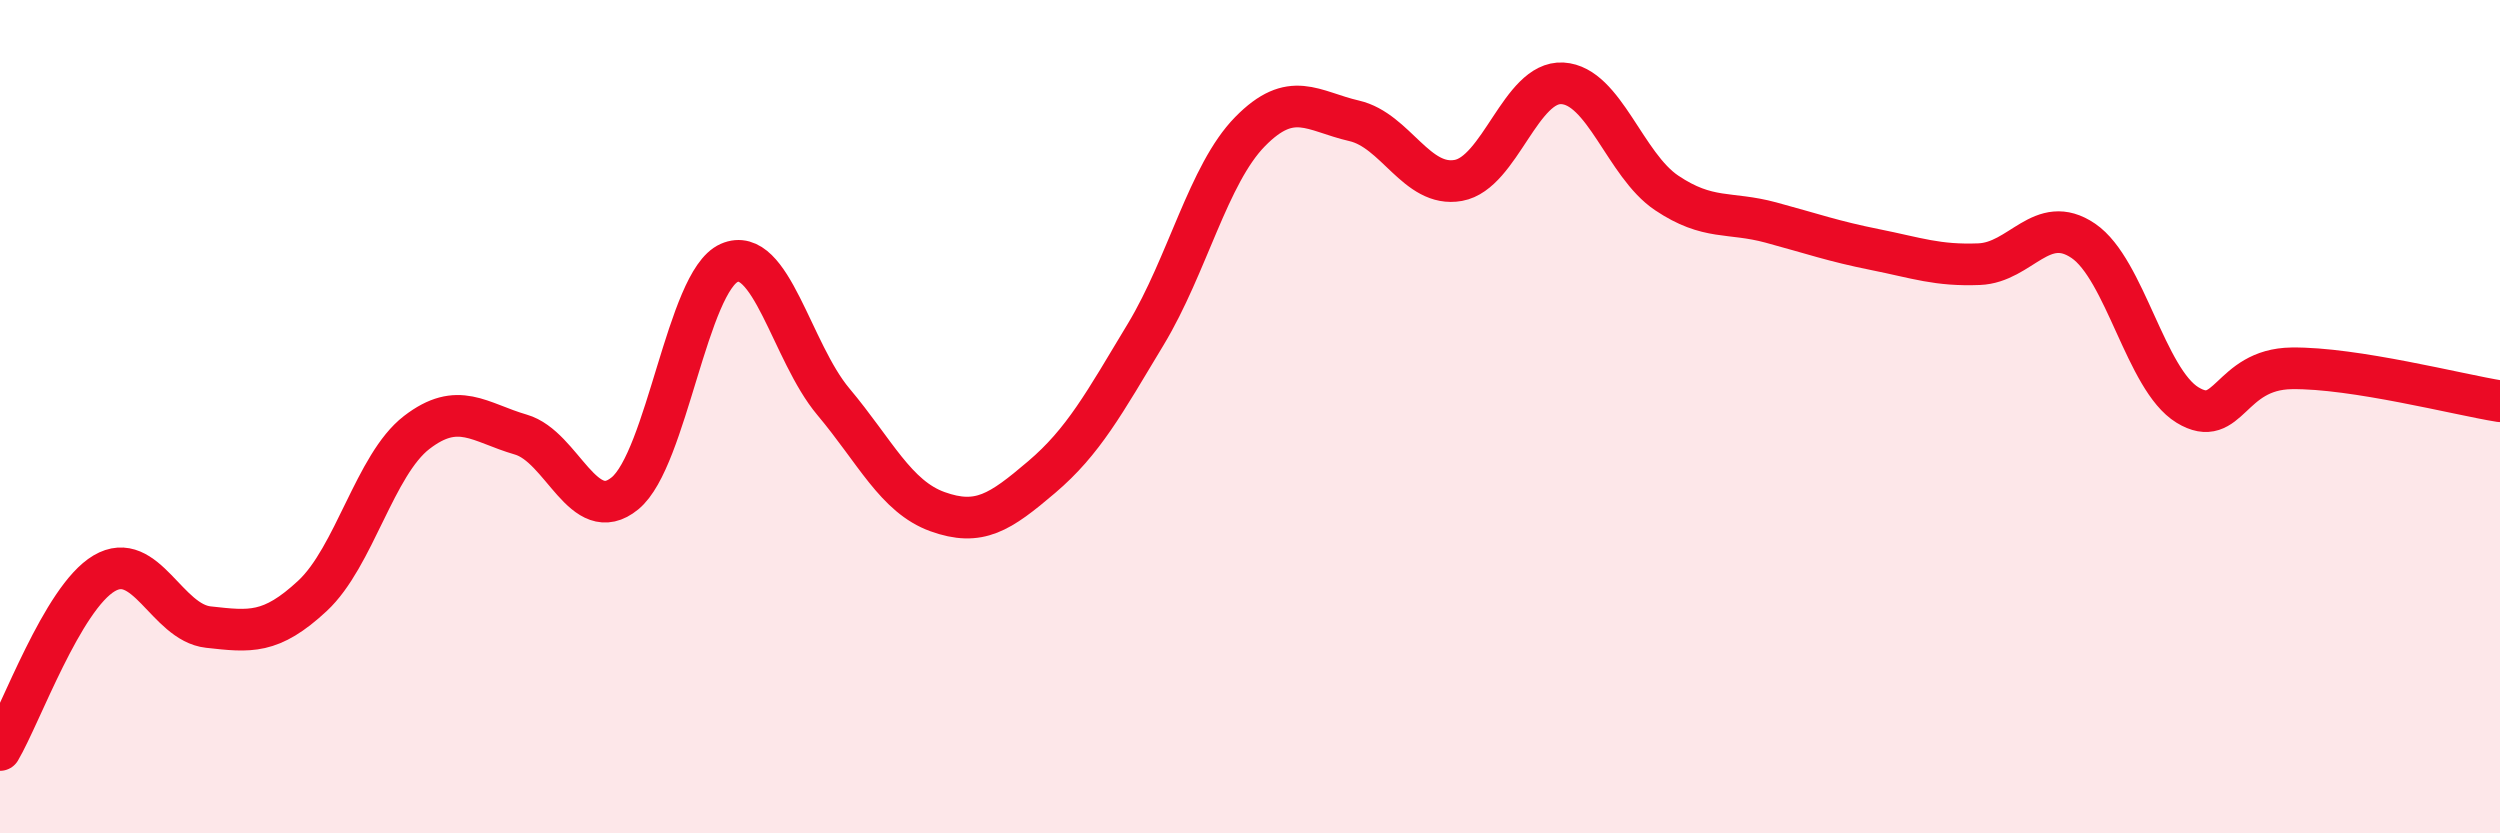
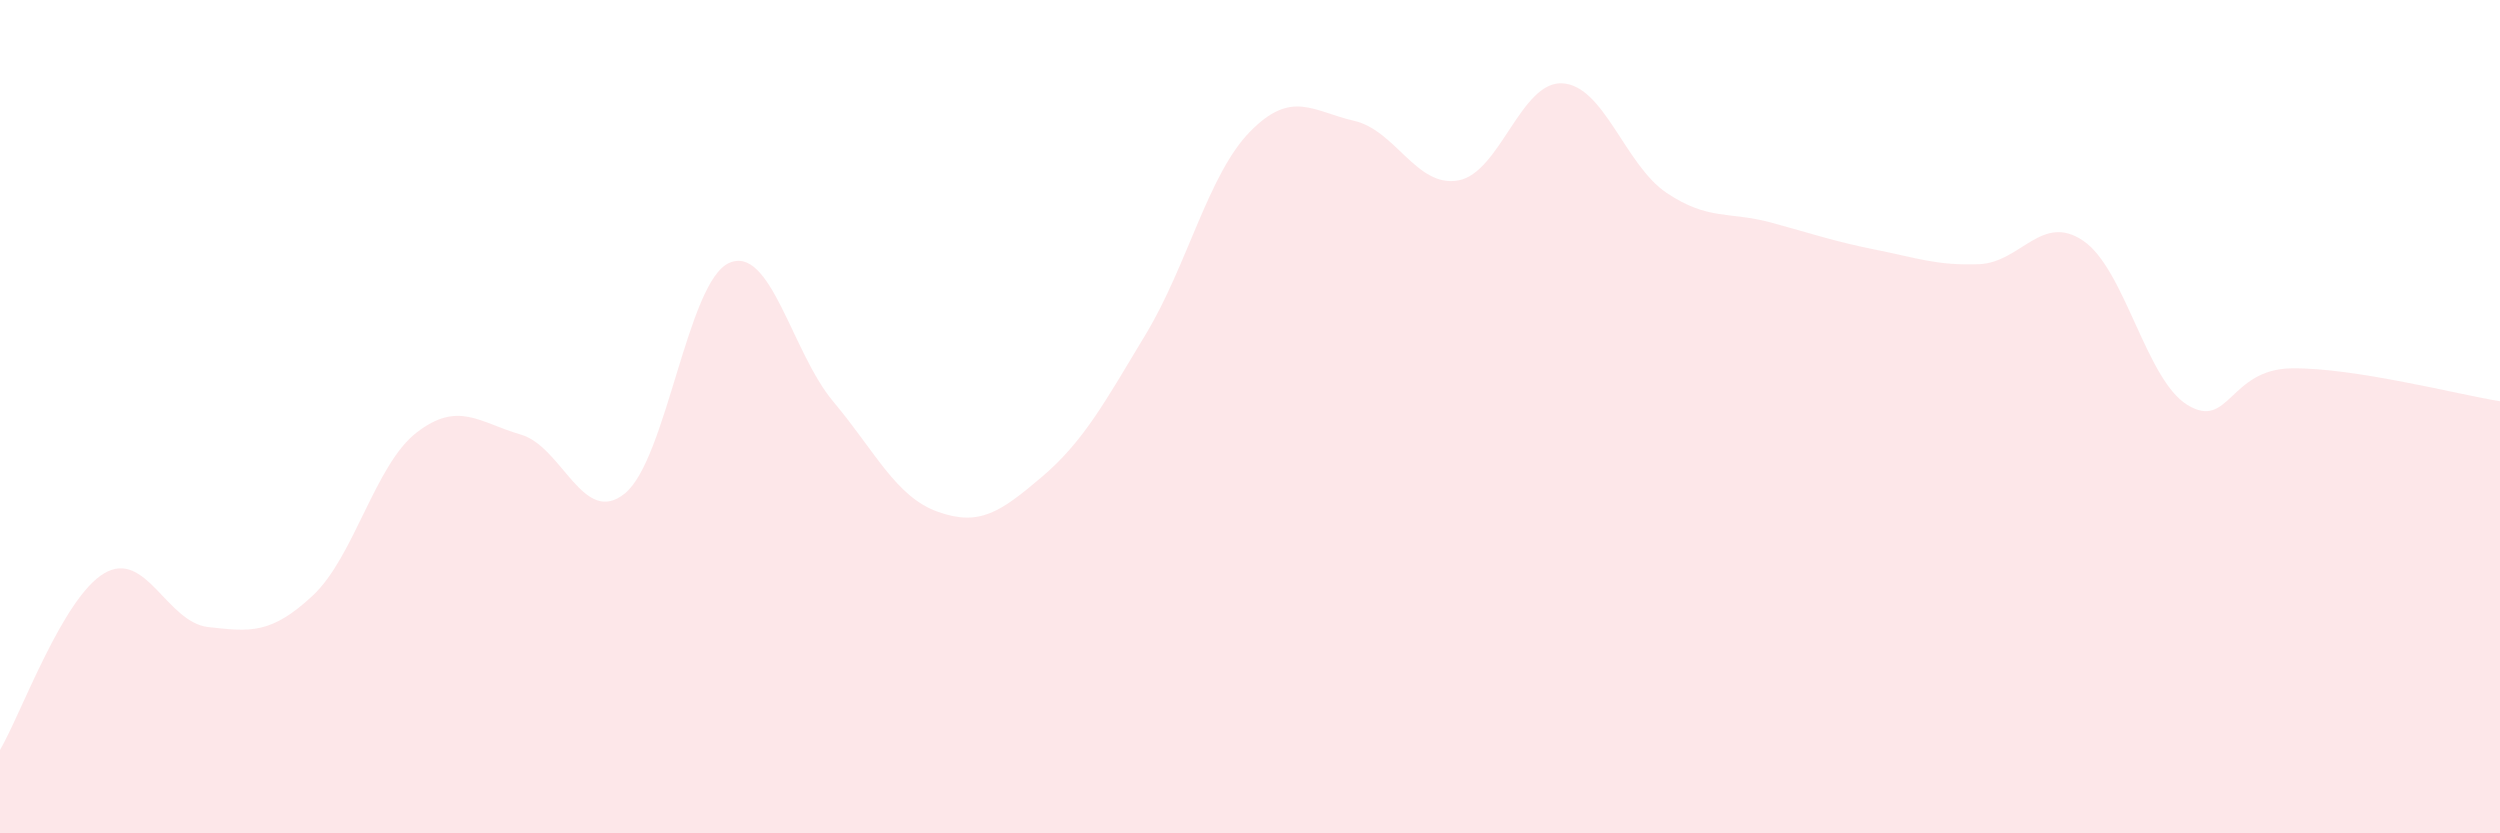
<svg xmlns="http://www.w3.org/2000/svg" width="60" height="20" viewBox="0 0 60 20">
  <path d="M 0,18 C 0.5,17.15 1.5,14.35 2.5,13.76 C 3.5,13.17 4,14.94 5,15.05 C 6,15.16 6.5,15.23 7.5,14.3 C 8.5,13.37 9,11.15 10,10.38 C 11,9.61 11.5,10.14 12.5,10.43 C 13.5,10.72 14,12.66 15,11.84 C 16,11.02 16.5,6.75 17.5,6.31 C 18.5,5.87 19,8.45 20,9.64 C 21,10.83 21.5,11.92 22.5,12.28 C 23.5,12.64 24,12.3 25,11.45 C 26,10.6 26.5,9.68 27.5,8.02 C 28.5,6.36 29,4.18 30,3.16 C 31,2.14 31.5,2.67 32.5,2.9 C 33.5,3.13 34,4.51 35,4.33 C 36,4.15 36.5,1.94 37.5,2 C 38.5,2.06 39,3.96 40,4.63 C 41,5.3 41.5,5.07 42.5,5.34 C 43.5,5.61 44,5.79 45,5.99 C 46,6.19 46.5,6.38 47.5,6.34 C 48.5,6.3 49,5.1 50,5.78 C 51,6.46 51.5,9.11 52.5,9.72 C 53.5,10.33 53.5,8.86 55,8.84 C 56.5,8.82 59,9.47 60,9.63L60 20L0 20Z" fill="#EB0A25" opacity="0.1" stroke-linecap="round" stroke-linejoin="round" />
-   <path d="M 0,18 C 0.5,17.15 1.5,14.35 2.5,13.76 C 3.5,13.17 4,14.94 5,15.05 C 6,15.16 6.5,15.23 7.5,14.3 C 8.5,13.37 9,11.15 10,10.38 C 11,9.61 11.5,10.14 12.5,10.43 C 13.5,10.72 14,12.66 15,11.84 C 16,11.02 16.5,6.75 17.5,6.31 C 18.5,5.87 19,8.45 20,9.64 C 21,10.83 21.5,11.92 22.5,12.28 C 23.5,12.64 24,12.3 25,11.45 C 26,10.6 26.5,9.68 27.5,8.02 C 28.5,6.36 29,4.18 30,3.16 C 31,2.14 31.5,2.67 32.5,2.9 C 33.5,3.13 34,4.51 35,4.33 C 36,4.15 36.5,1.94 37.5,2 C 38.5,2.06 39,3.96 40,4.63 C 41,5.3 41.5,5.07 42.5,5.34 C 43.5,5.61 44,5.79 45,5.99 C 46,6.19 46.5,6.38 47.5,6.34 C 48.5,6.3 49,5.1 50,5.78 C 51,6.46 51.5,9.11 52.5,9.72 C 53.5,10.33 53.5,8.86 55,8.84 C 56.5,8.82 59,9.47 60,9.63" stroke="#EB0A25" stroke-width="1" fill="none" stroke-linecap="round" stroke-linejoin="round" />
</svg>